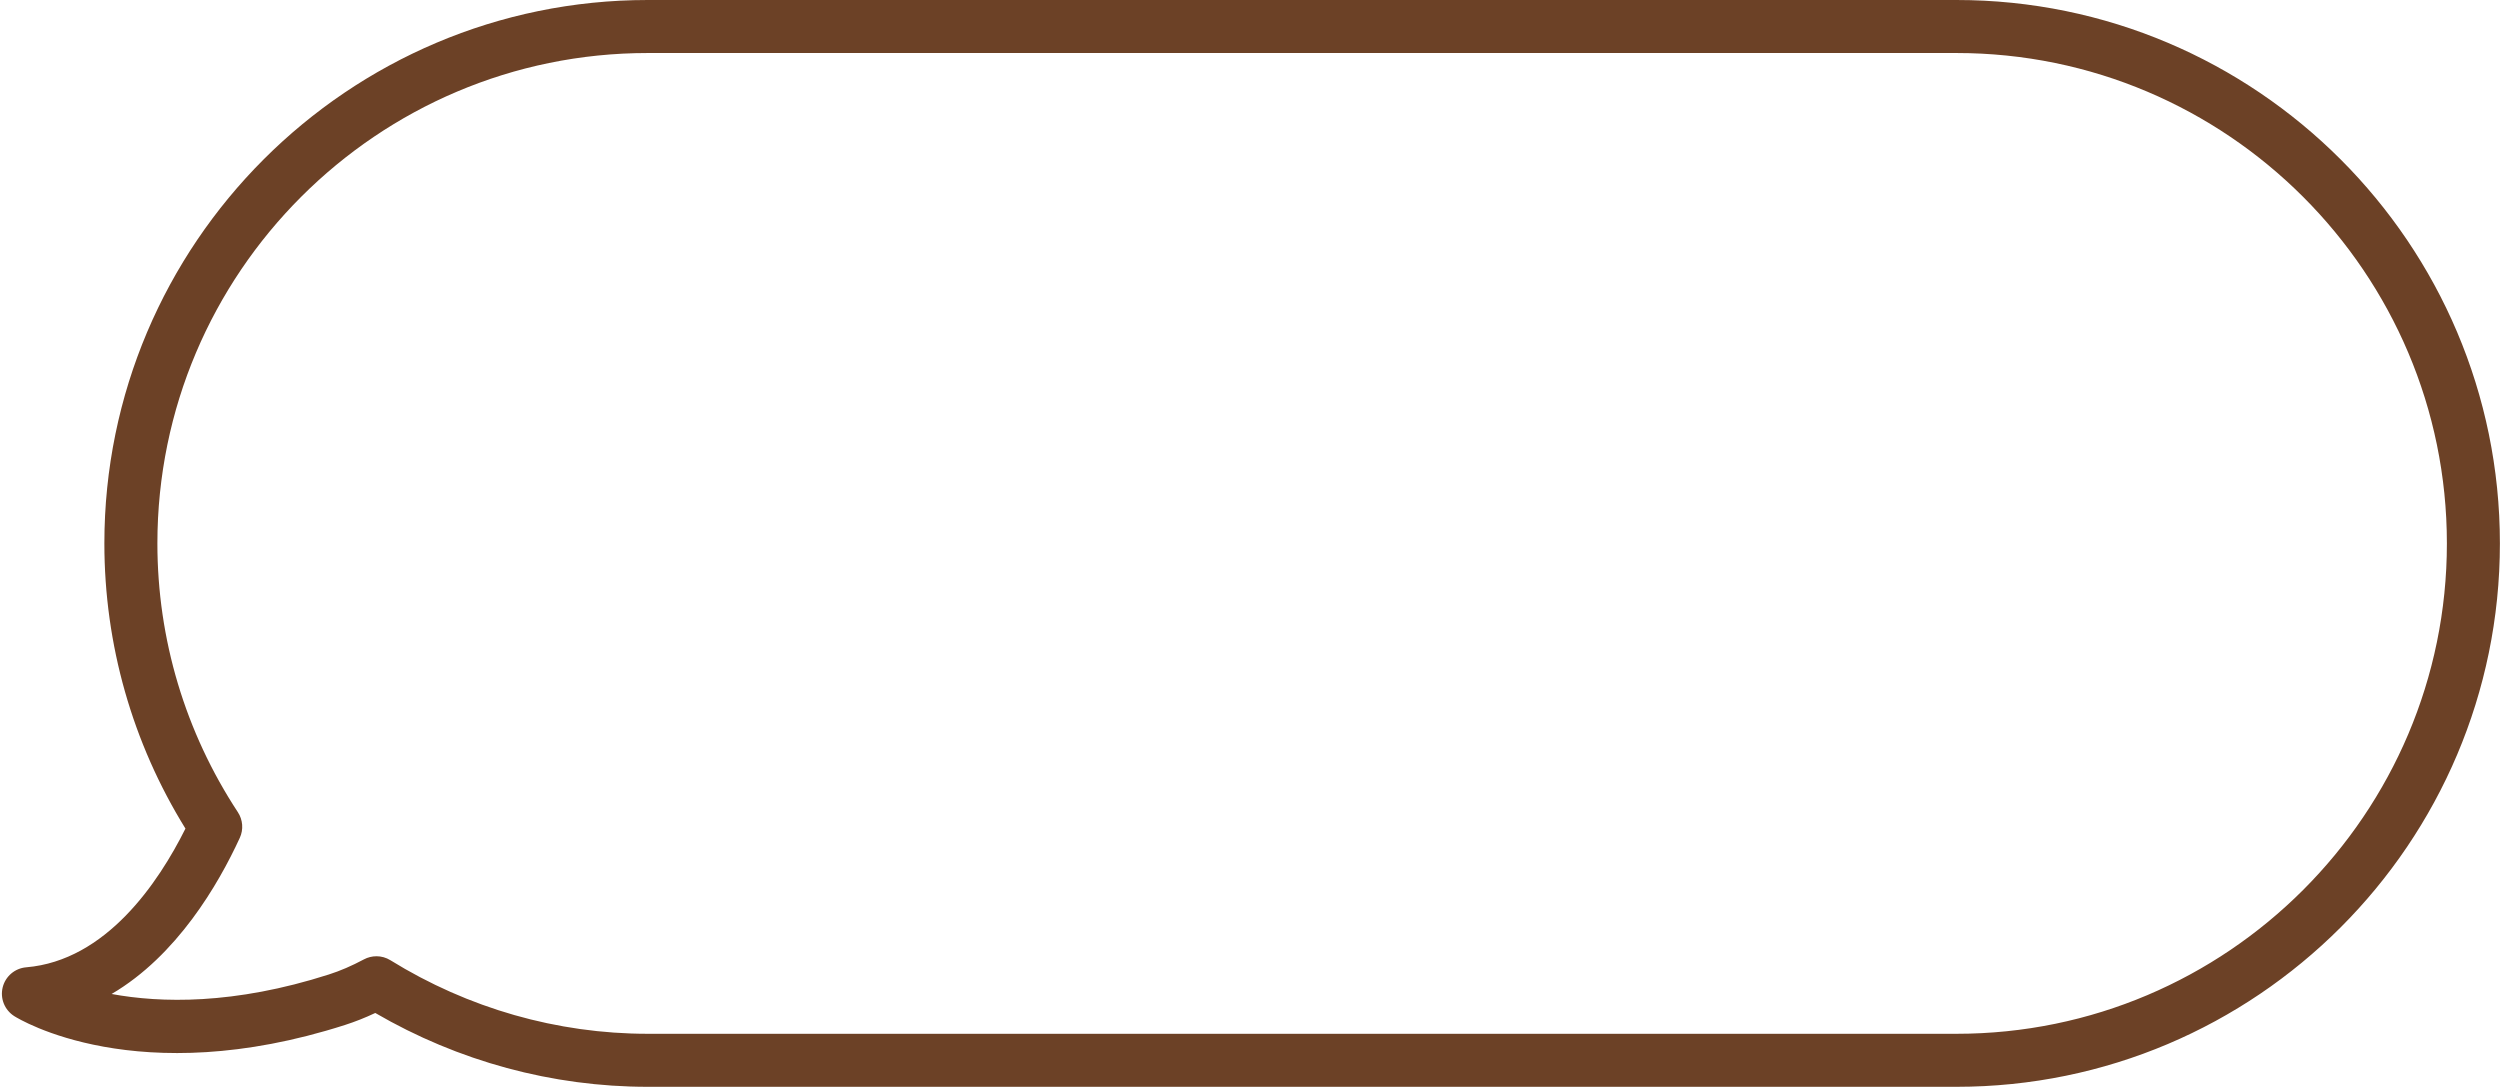
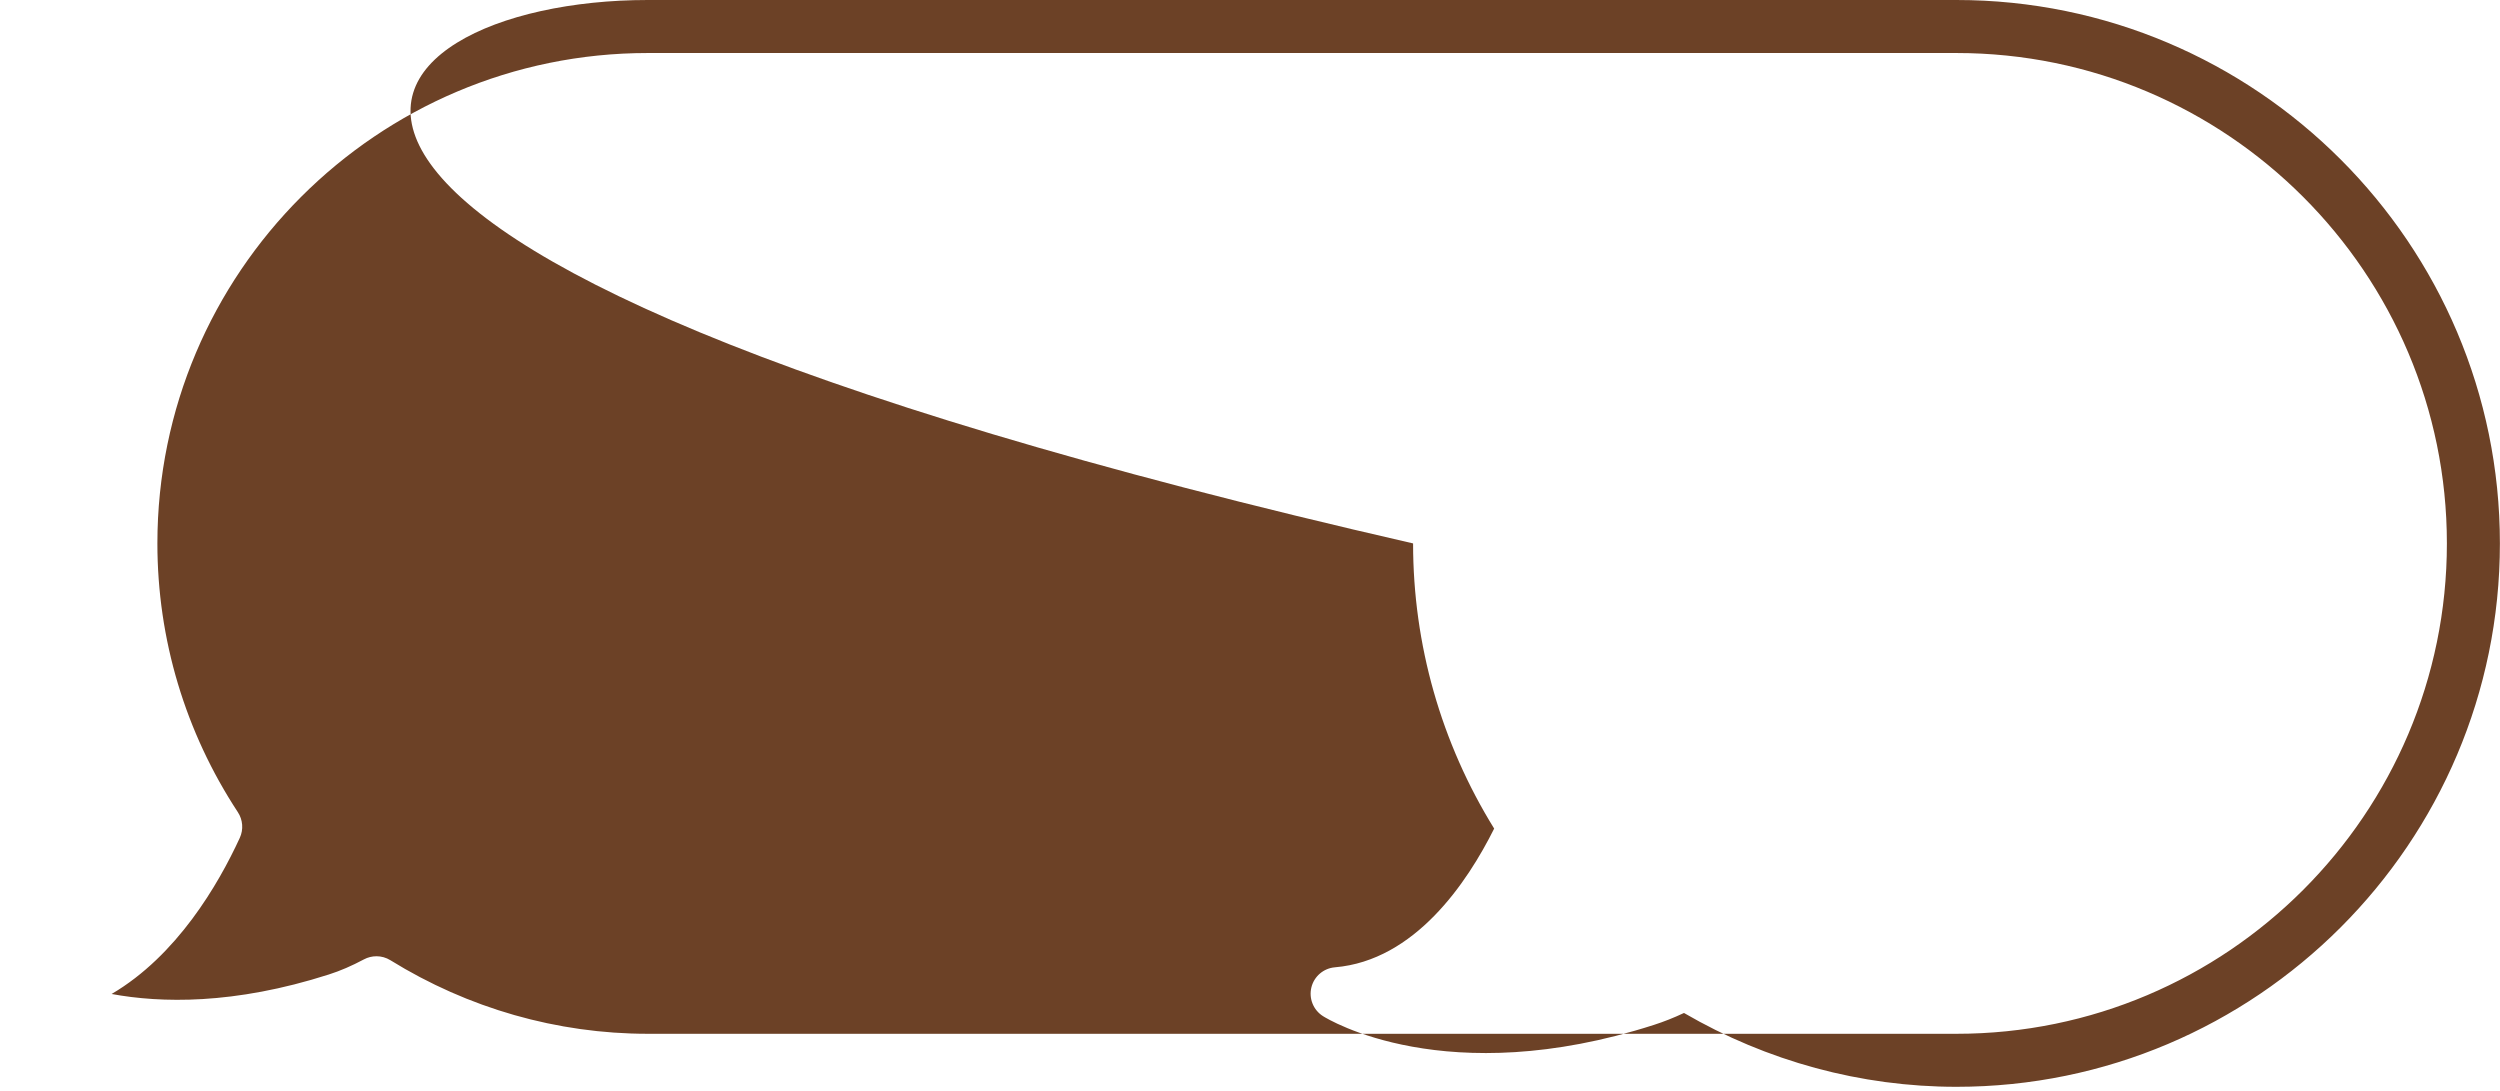
<svg xmlns="http://www.w3.org/2000/svg" data-name="Слой 2" fill="#000000" height="626.3" preserveAspectRatio="xMidYMid meet" version="1" viewBox="-1.1 0.0 1434.5 626.3" width="1434.5" zoomAndPan="magnify">
  <g data-name="Слой 1" id="change1_1">
-     <path d="M1121.53,623.61H370.59c-54.82,0-108.69-14.63-156.36-42.37-5.88,2.77-11.62,5.04-17.36,6.88-119.2,38.23-186.96-3.29-189.79-5.07-5.52-3.5-8.2-10.12-6.65-16.47,1.55-6.35,6.99-10.99,13.5-11.54,45.87-3.87,75.92-48.6,91.38-79.6-30.47-49.26-46.52-105.64-46.52-163.63C58.78,139.88,198.66,0,370.59,0h750.94c171.93,0,311.81,139.88,311.81,311.81s-139.88,311.8-311.81,311.8Zm-906.64-74.92c2.78,0,5.56,.76,8.01,2.28,44.63,27.62,95.7,42.22,147.69,42.22h750.94c155.16,0,281.39-126.23,281.39-281.38S1276.69,30.42,1121.53,30.42H370.59c-155.16,0-281.38,126.23-281.38,281.39,0,54.92,15.97,108.25,46.18,154.23,2.88,4.39,3.3,9.95,1.11,14.71-12.38,26.91-36.14,67.62-73.56,89.6,27.94,5.17,70.09,6.3,124.65-11.19h0c6.6-2.11,13-4.88,20.16-8.68,2.24-1.19,4.69-1.78,7.15-1.78Z" fill="#6c4126" />
+     <path d="M1121.53,623.61c-54.82,0-108.69-14.63-156.36-42.37-5.88,2.77-11.62,5.04-17.36,6.88-119.2,38.23-186.96-3.29-189.79-5.07-5.52-3.5-8.2-10.12-6.65-16.47,1.55-6.35,6.99-10.99,13.5-11.54,45.87-3.87,75.92-48.6,91.38-79.6-30.47-49.26-46.52-105.64-46.52-163.63C58.78,139.88,198.66,0,370.59,0h750.94c171.93,0,311.81,139.88,311.81,311.81s-139.88,311.8-311.81,311.8Zm-906.64-74.92c2.78,0,5.56,.76,8.01,2.28,44.63,27.62,95.7,42.22,147.69,42.22h750.94c155.16,0,281.39-126.23,281.39-281.38S1276.69,30.42,1121.53,30.42H370.59c-155.16,0-281.38,126.23-281.38,281.39,0,54.92,15.97,108.25,46.18,154.23,2.88,4.39,3.3,9.95,1.11,14.71-12.38,26.91-36.14,67.62-73.56,89.6,27.94,5.17,70.09,6.3,124.65-11.19h0c6.6-2.11,13-4.88,20.16-8.68,2.24-1.19,4.69-1.78,7.15-1.78Z" fill="#6c4126" />
  </g>
</svg>